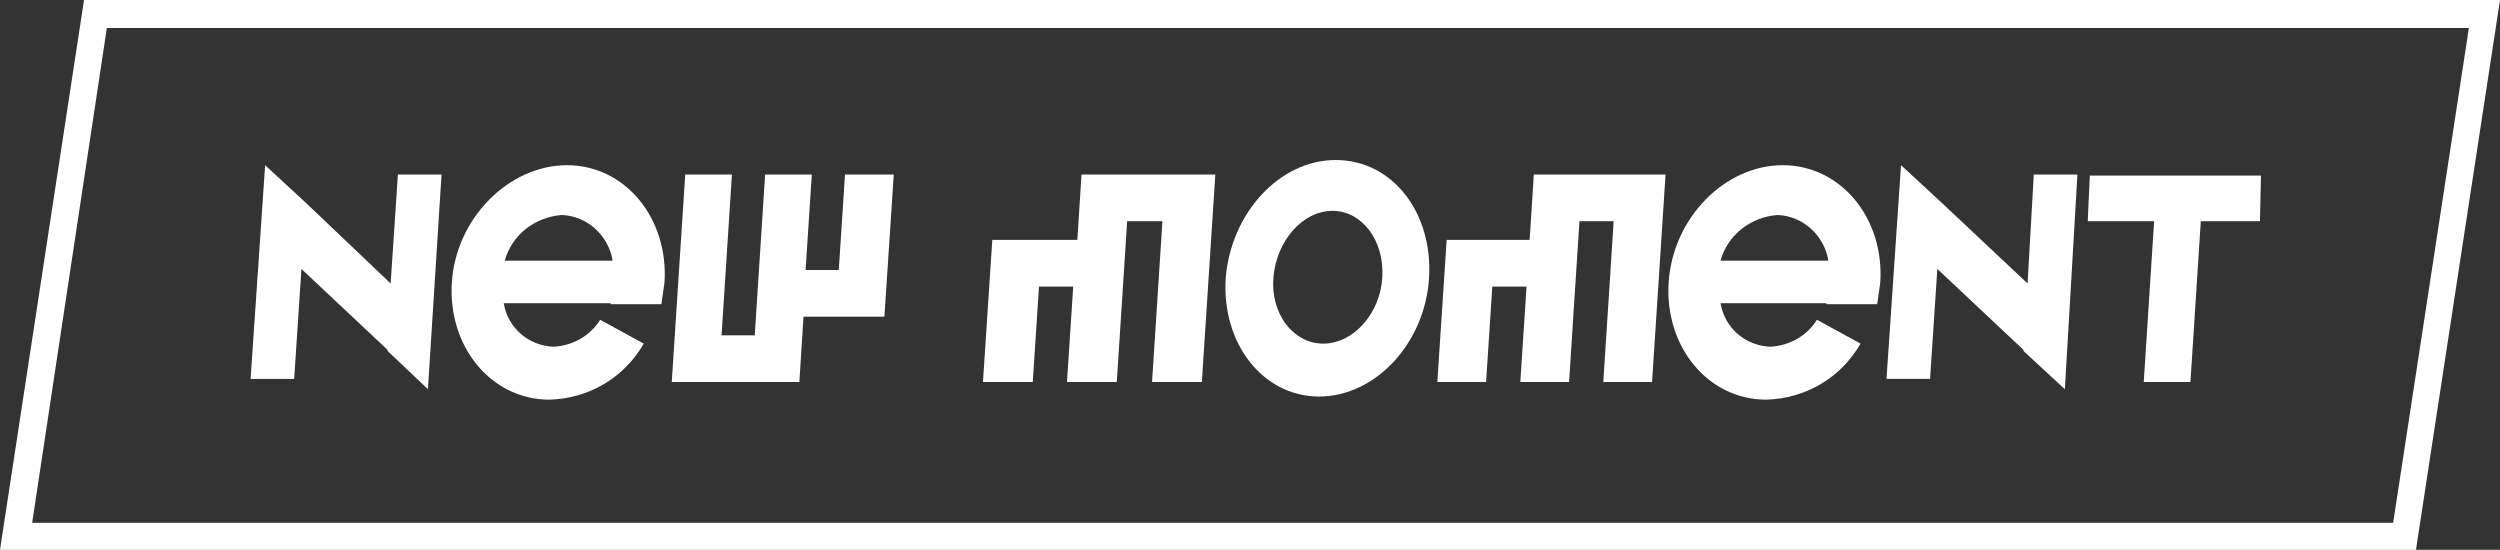
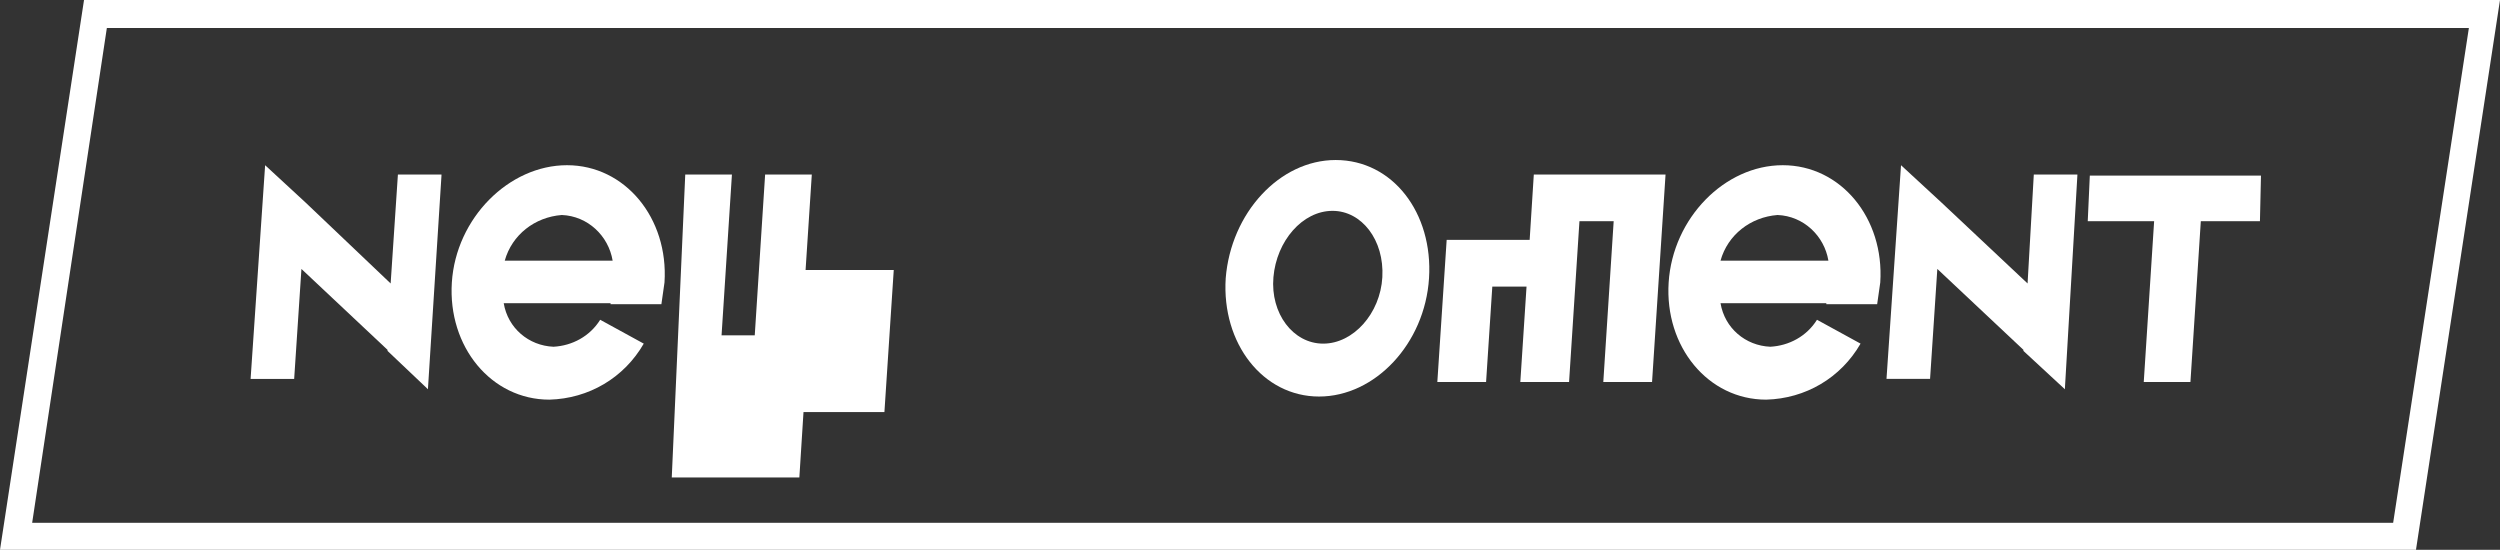
<svg xmlns="http://www.w3.org/2000/svg" version="1.1" id="Layer_1" x="0px" y="0px" viewBox="0 0 241 53" style="enable-background:new 0 0 241 53;" xml:space="preserve">
  <rect x="0" y="0" width="241" height="53" fill="#333333" stroke="none" />
  <style type="text/css">
	.st0{fill:#FFFFFF;}
</style>
  <g id="Group_367" transform="translate(-177.057 -523.557)">
    <g id="Group_365" transform="translate(177.057 523.557)">
      <g id="Group_363" transform="translate(24.158 15.426)">
        <path id="Path_164" class="st0" d="M30.5,0.5c5.6,0,9.8,5.1,9.4,11.3c-0.1,0.7-0.2,1.4-0.3,2.1h-4.9c0,0,0,0,0-0.1H24.4     c0.4,2.4,2.4,4.1,4.8,4.2c1.8-0.1,3.5-1,4.5-2.6l4.2,2.3c-1.9,3.3-5.3,5.3-9.1,5.4c-5.6,0-9.8-5.1-9.4-11.3S24.9,0.5,30.5,0.5     L30.5,0.5z M34.9,9.7c-0.4-2.4-2.4-4.3-4.9-4.4c-2.6,0.2-4.8,1.9-5.5,4.4H34.9z" />
        <path id="Path_165" class="st0" d="M147.7,0.5c5.6,0,9.8,5.1,9.4,11.3c-0.1,0.7-0.2,1.4-0.3,2.1h-4.9c0,0,0,0,0-0.1h-10.2     c0.4,2.4,2.4,4.1,4.8,4.2c1.8-0.1,3.5-1,4.5-2.6l4.2,2.3c-1.9,3.3-5.3,5.3-9.1,5.4c-5.6,0-9.8-5.1-9.4-11.3S142.1,0.5,147.7,0.5     L147.7,0.5z M152.1,9.7c-0.4-2.4-2.4-4.3-4.9-4.4c-2.6,0.2-4.8,1.9-5.5,4.4H152.1z" />
        <path class="st0" d="M104.6,0C99.2,0,94.5,5.1,94,11.4c-0.4,6.3,3.6,11.4,9,11.4s10.2-5.1,10.6-11.4S110.1,0,104.6,0z      M109.1,11.3c-0.2,3.5-2.8,6.4-5.7,6.4s-5.1-2.9-4.8-6.4s2.8-6.4,5.7-6.4C107.1,4.9,109.3,7.7,109.1,11.3z" />
        <path id="Path_167" class="st0" d="M182.8,5.9h0.7l-1,15.5h4.5l1-15.5h5.7l0.1-4.4h-16.5l-0.2,4.4H182.8z" />
-         <path id="Path_168" class="st0" d="M41.9,1.4h4.5l-1,15.5h3.2l1-15.5h4.5l-0.6,9.2h3.2l0.6-9.2H62l-0.9,13.7h-7.8l-0.4,6.3H40.6     L41.9,1.4L41.9,1.4z" />
-         <path id="Path_169" class="st0" d="M91.7,21.4h-4.8l1-15.5h-3.4l-1,15.5h-4.8l0.6-9.2H76l-0.6,9.2h-4.8l0.9-13.7h8.2l0.4-6.3H93     L91.7,21.4L91.7,21.4z" />
+         <path id="Path_168" class="st0" d="M41.9,1.4h4.5l-1,15.5h3.2l1-15.5h4.5l-0.6,9.2h3.2H62l-0.9,13.7h-7.8l-0.4,6.3H40.6     L41.9,1.4L41.9,1.4z" />
        <path id="Path_170" class="st0" d="M135.1,21.4h-4.7l1-15.5h-3.3l-1,15.5h-4.7l0.6-9.2h-3.3l-0.6,9.2h-4.7l0.9-13.7h8l0.4-6.3     h12.7L135.1,21.4L135.1,21.4z" />
        <path id="Path_171" class="st0" d="M14.2,1.4h4.2c0,0,0,0,0,0.1L17.1,22c0,0,0,0,0,0.1h0l-3.9-3.7l0-0.1l-8.3-7.8L4.2,21.1H0     L1.4,0.5l3.9,3.6v0l8.2,7.8L14.2,1.4C14.2,1.5,14.2,1.4,14.2,1.4L14.2,1.4z" />
        <path id="Path_172" class="st0" d="M171.9,1.4h4.2c0,0,0,0,0,0.1L174.9,22c0,0,0,0,0,0.1h0l-4-3.7l0-0.1l-8.3-7.8l-0.7,10.6h-4.2     l1.4-20.6l3.9,3.6v0l8.3,7.8L171.9,1.4C171.9,1.5,171.9,1.4,171.9,1.4L171.9,1.4z" />
      </g>
      <g id="Group_364">
        <path id="Path_173" class="st0" d="M232.9,53H0L8.1,0H241L232.9,53z M3.1,50.4h227.6l7.3-47.7H10.3L3.1,50.4z" />
      </g>
    </g>
  </g>
</svg>